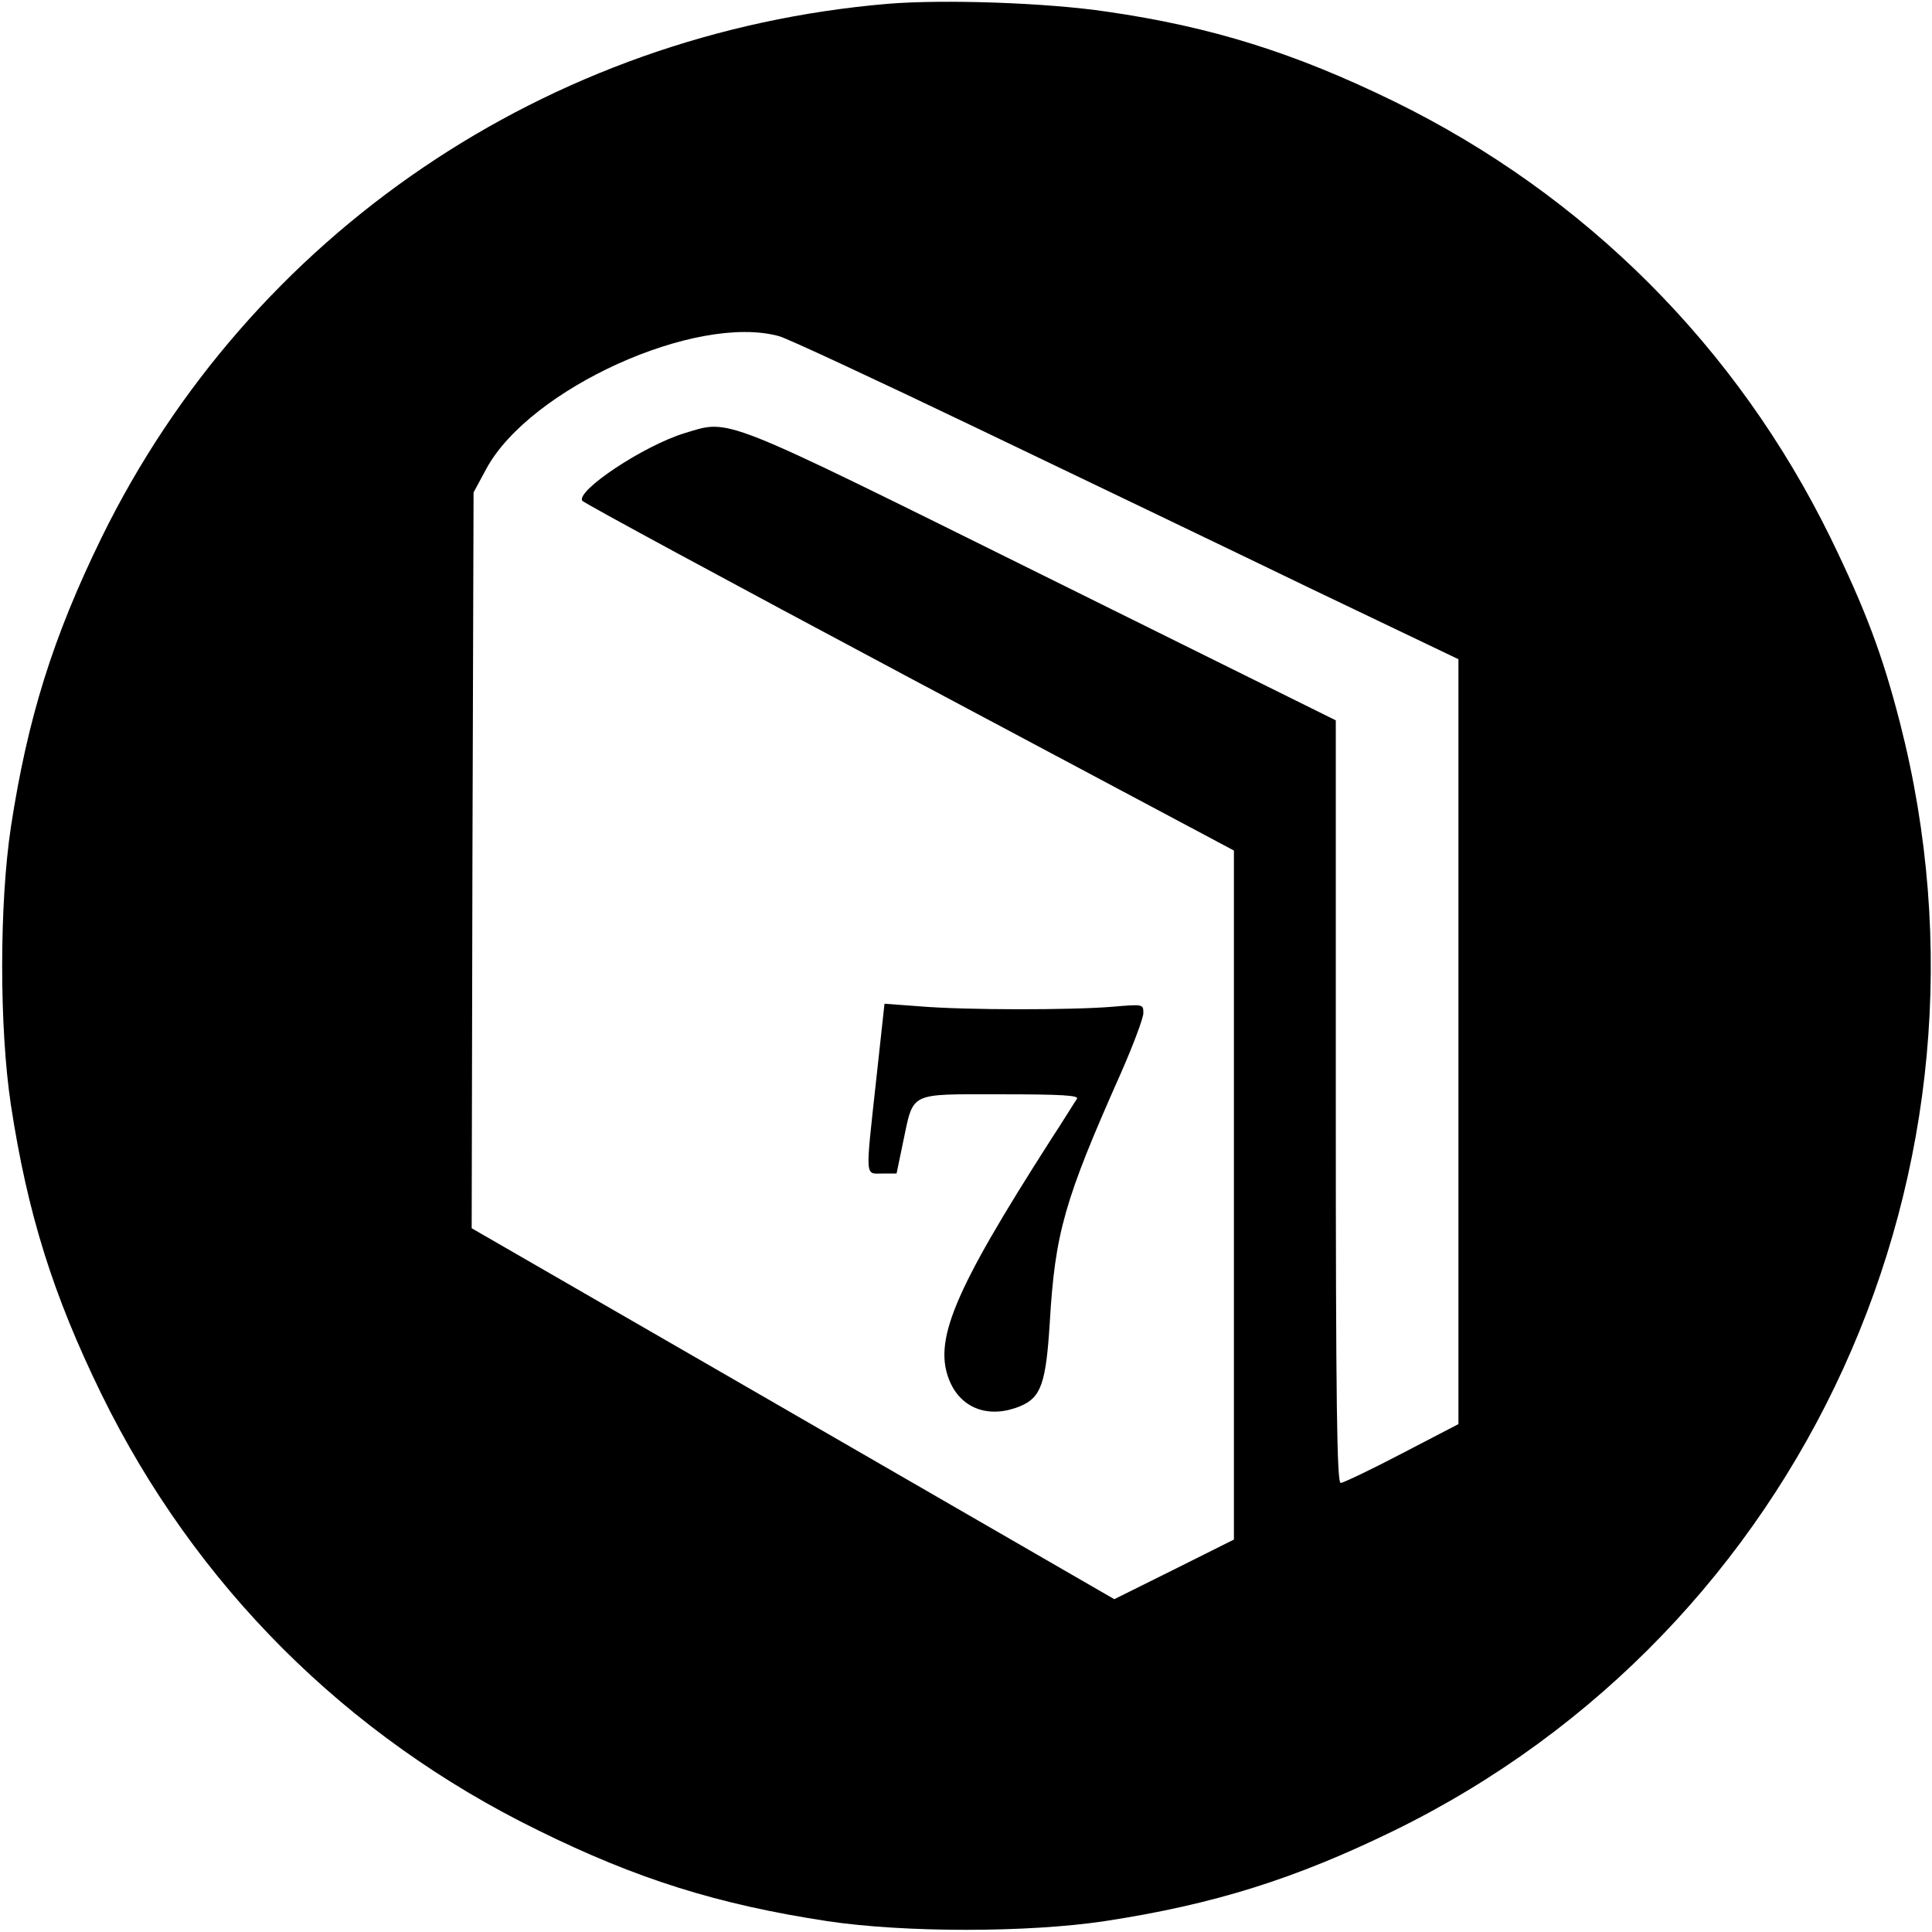
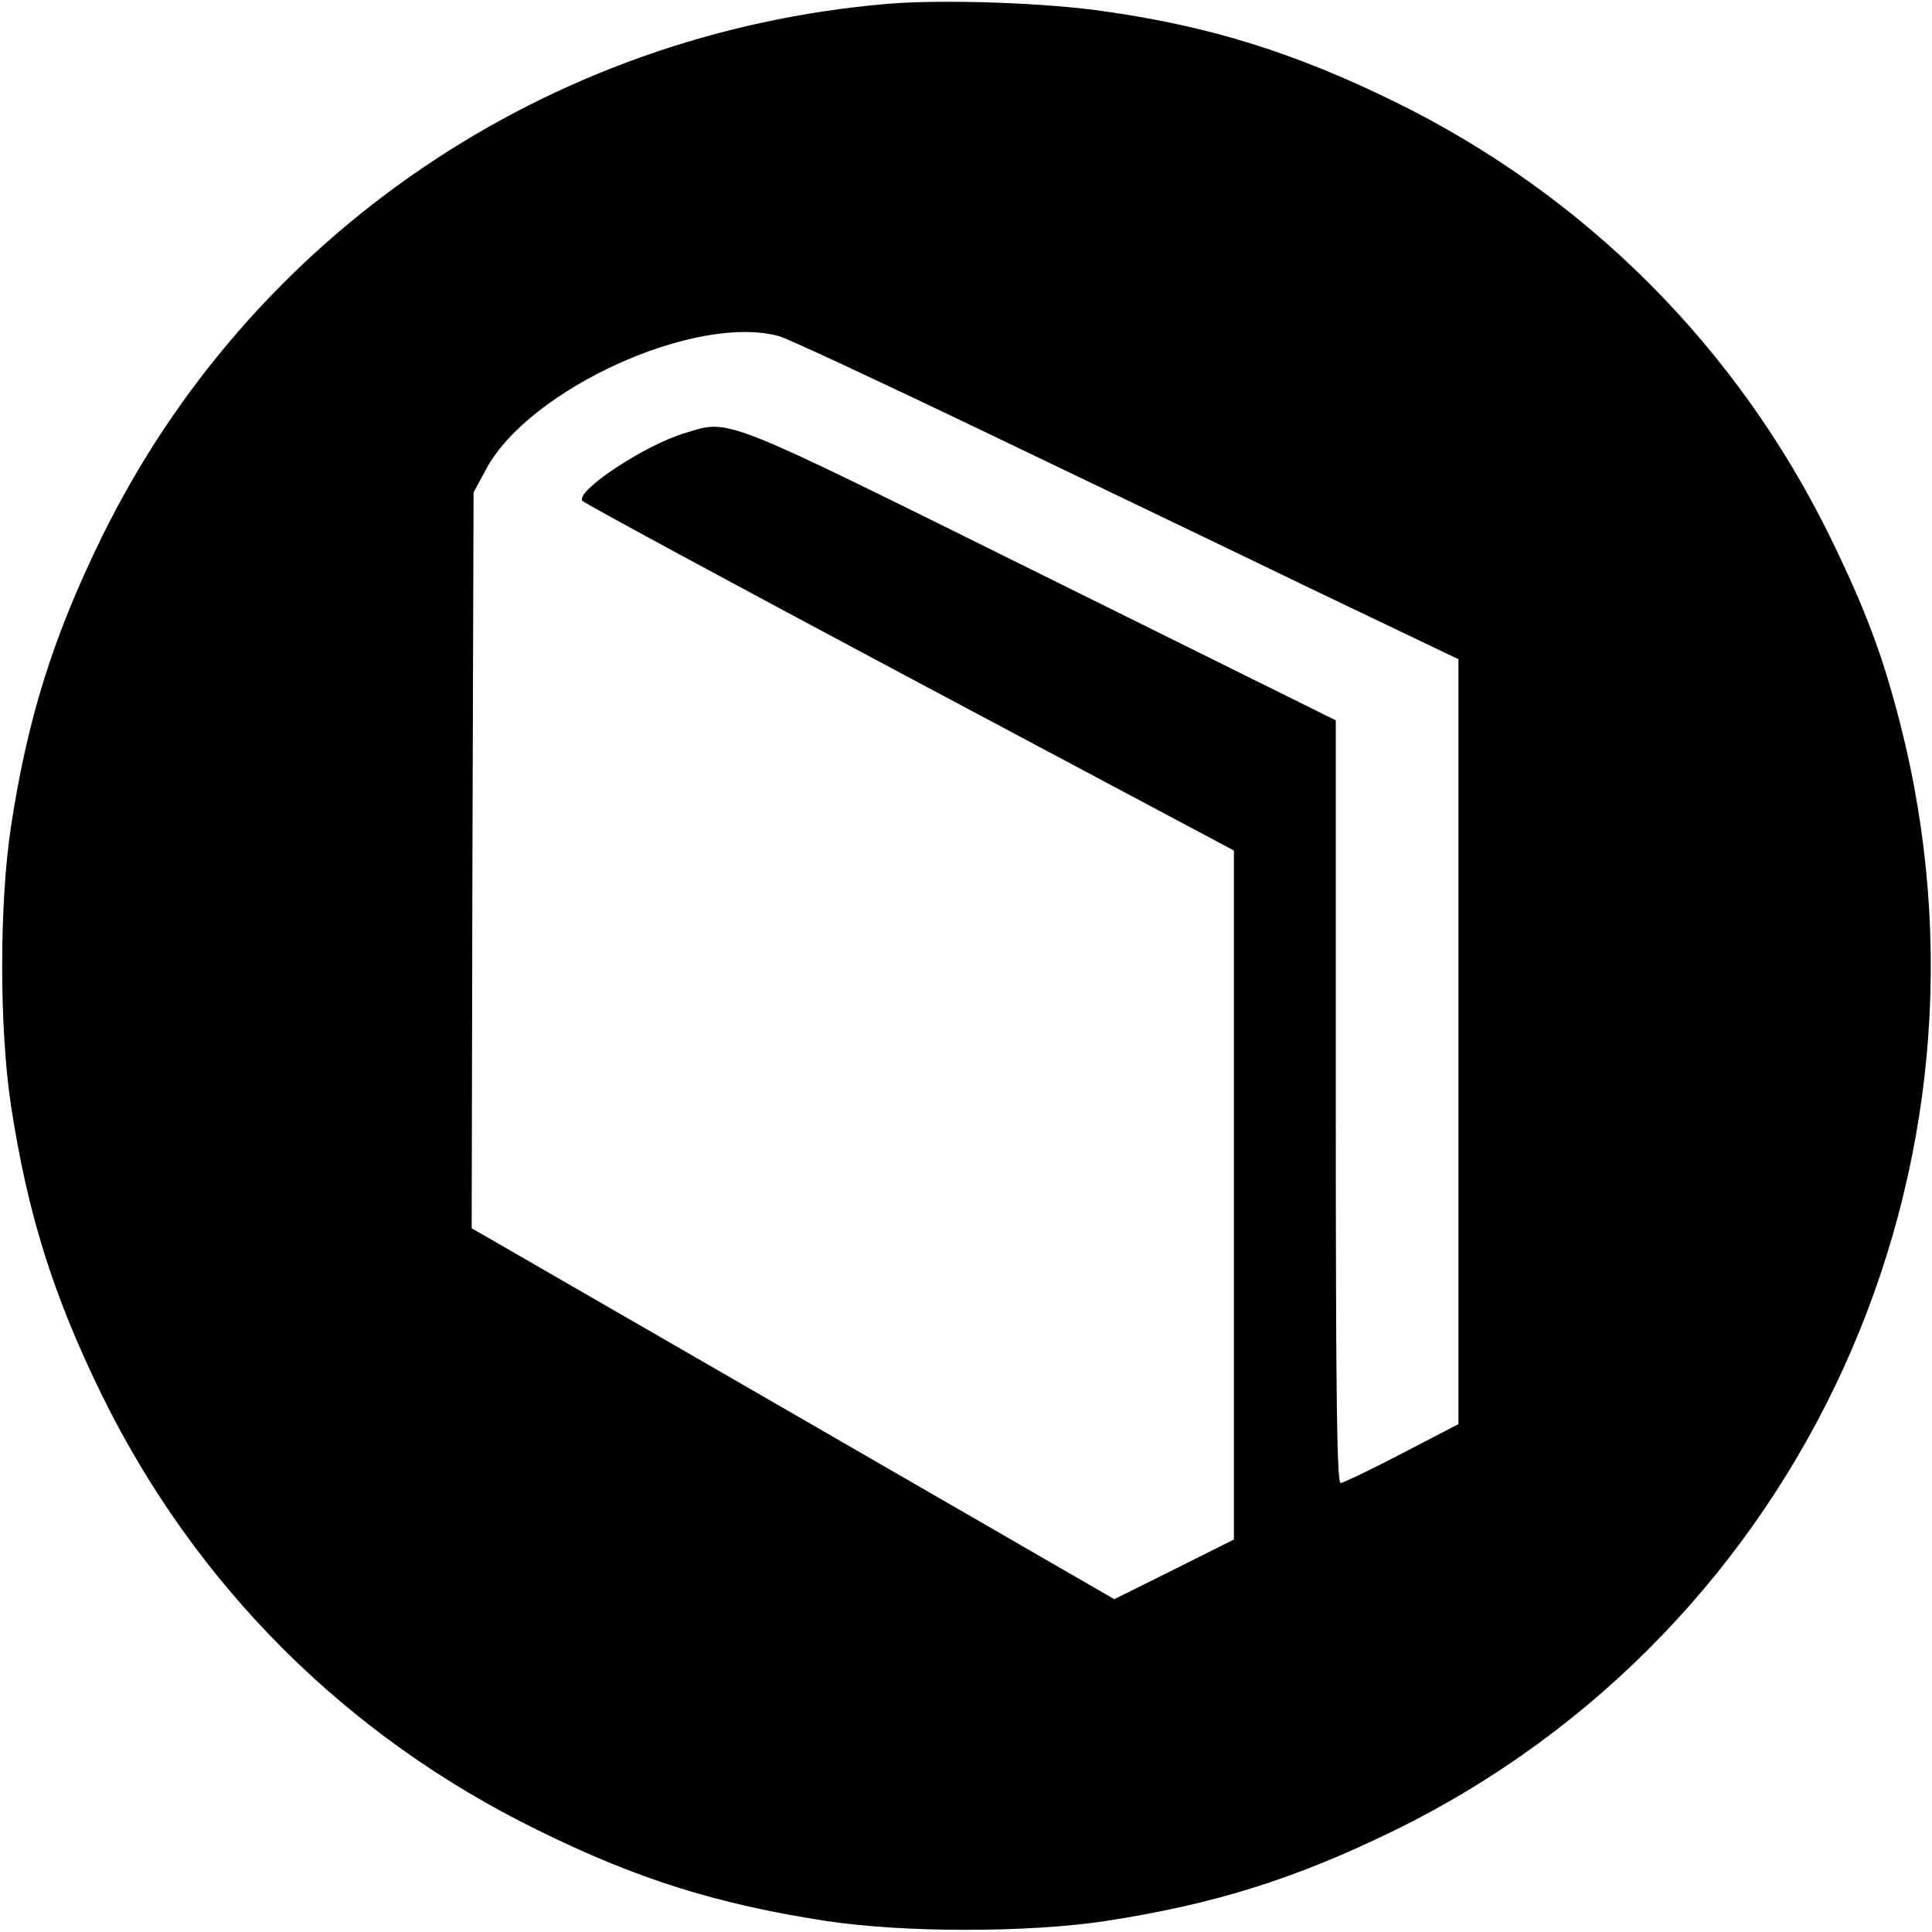
<svg xmlns="http://www.w3.org/2000/svg" version="1.0" width="512pt" height="512pt" viewBox="0 0 512 512" preserveAspectRatio="xMidYMid meet">
  <g transform="translate(0,512) scale(0.1,-0.1)" fill="#000000" stroke="none">
    <path d="M2354 5110 c-903 -76 -1691 -611 -2085 -1415 -129 -264 -196 -479 -240 -766 -31 -205 -31 -533 0 -738 44 -287 111 -502 240 -766 248 -506 648 -906 1156 -1155 263 -130 478 -197 766 -241 205 -31 533 -31 738 0 287 44 502 111 766 240 1084 531 1643 1756 1340 2936 -46 179 -91 299 -184 490 -248 506 -650 908 -1156 1156 -264 129 -484 198 -761 238 -160 24 -433 33 -580 21z m-289 -881 c22 -6 258 -116 525 -244 267 -128 663 -318 880 -423 l395 -189 0 -1014 0 -1013 -150 -78 c-82 -43 -156 -78 -162 -78 -10 0 -13 209 -13 1011 l0 1010 -777 385 c-864 428 -826 413 -949 376 -108 -33 -287 -152 -271 -179 4 -6 394 -217 867 -469 l860 -458 0 -913 0 -913 -158 -79 -159 -79 -194 112 c-107 62 -490 283 -852 492 l-657 379 2 975 3 975 34 63 c115 212 556 412 776 351z" />
-     <path d="M2322 2258 c-29 -265 -30 -248 16 -248 l38 0 17 82 c29 136 12 128 258 128 165 0 209 -3 203 -12 -5 -7 -35 -56 -69 -108 -260 -406 -314 -536 -267 -643 32 -72 106 -97 187 -63 54 23 67 61 77 221 14 237 38 323 188 660 33 75 60 147 60 160 0 24 0 24 -82 17 -109 -9 -388 -9 -509 1 l-95 7 -22 -202z" />
  </g>
</svg>